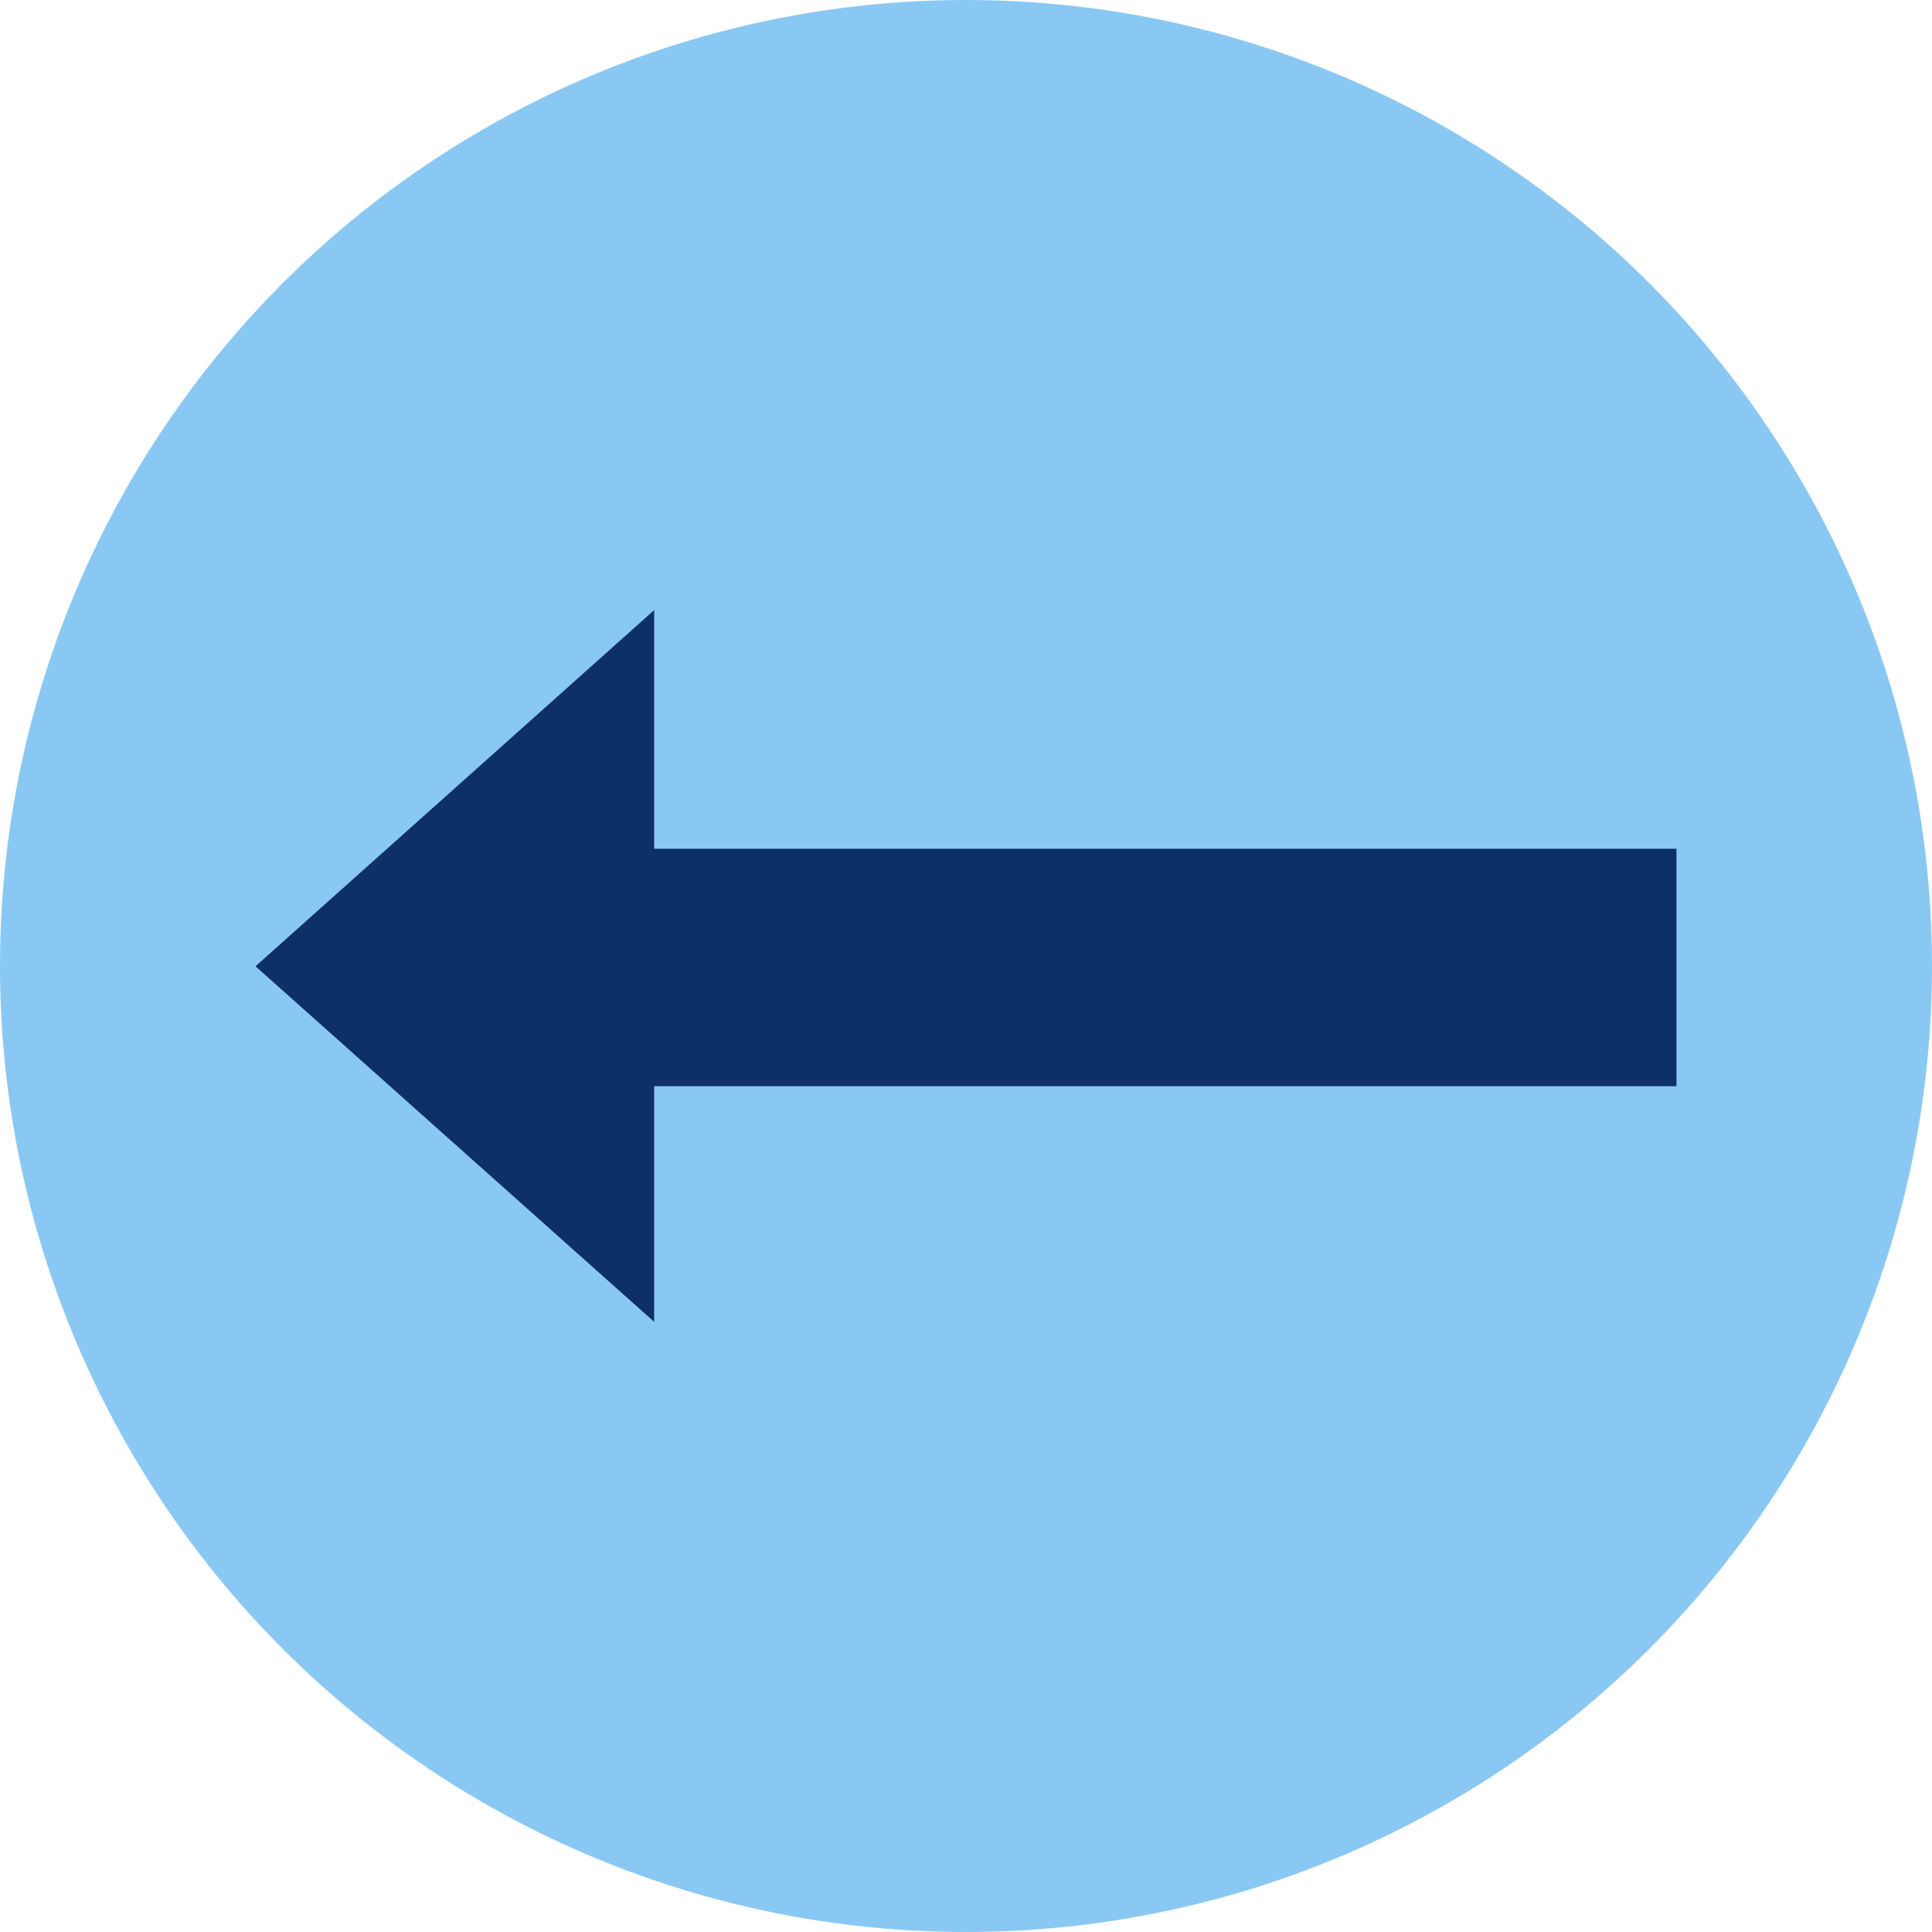
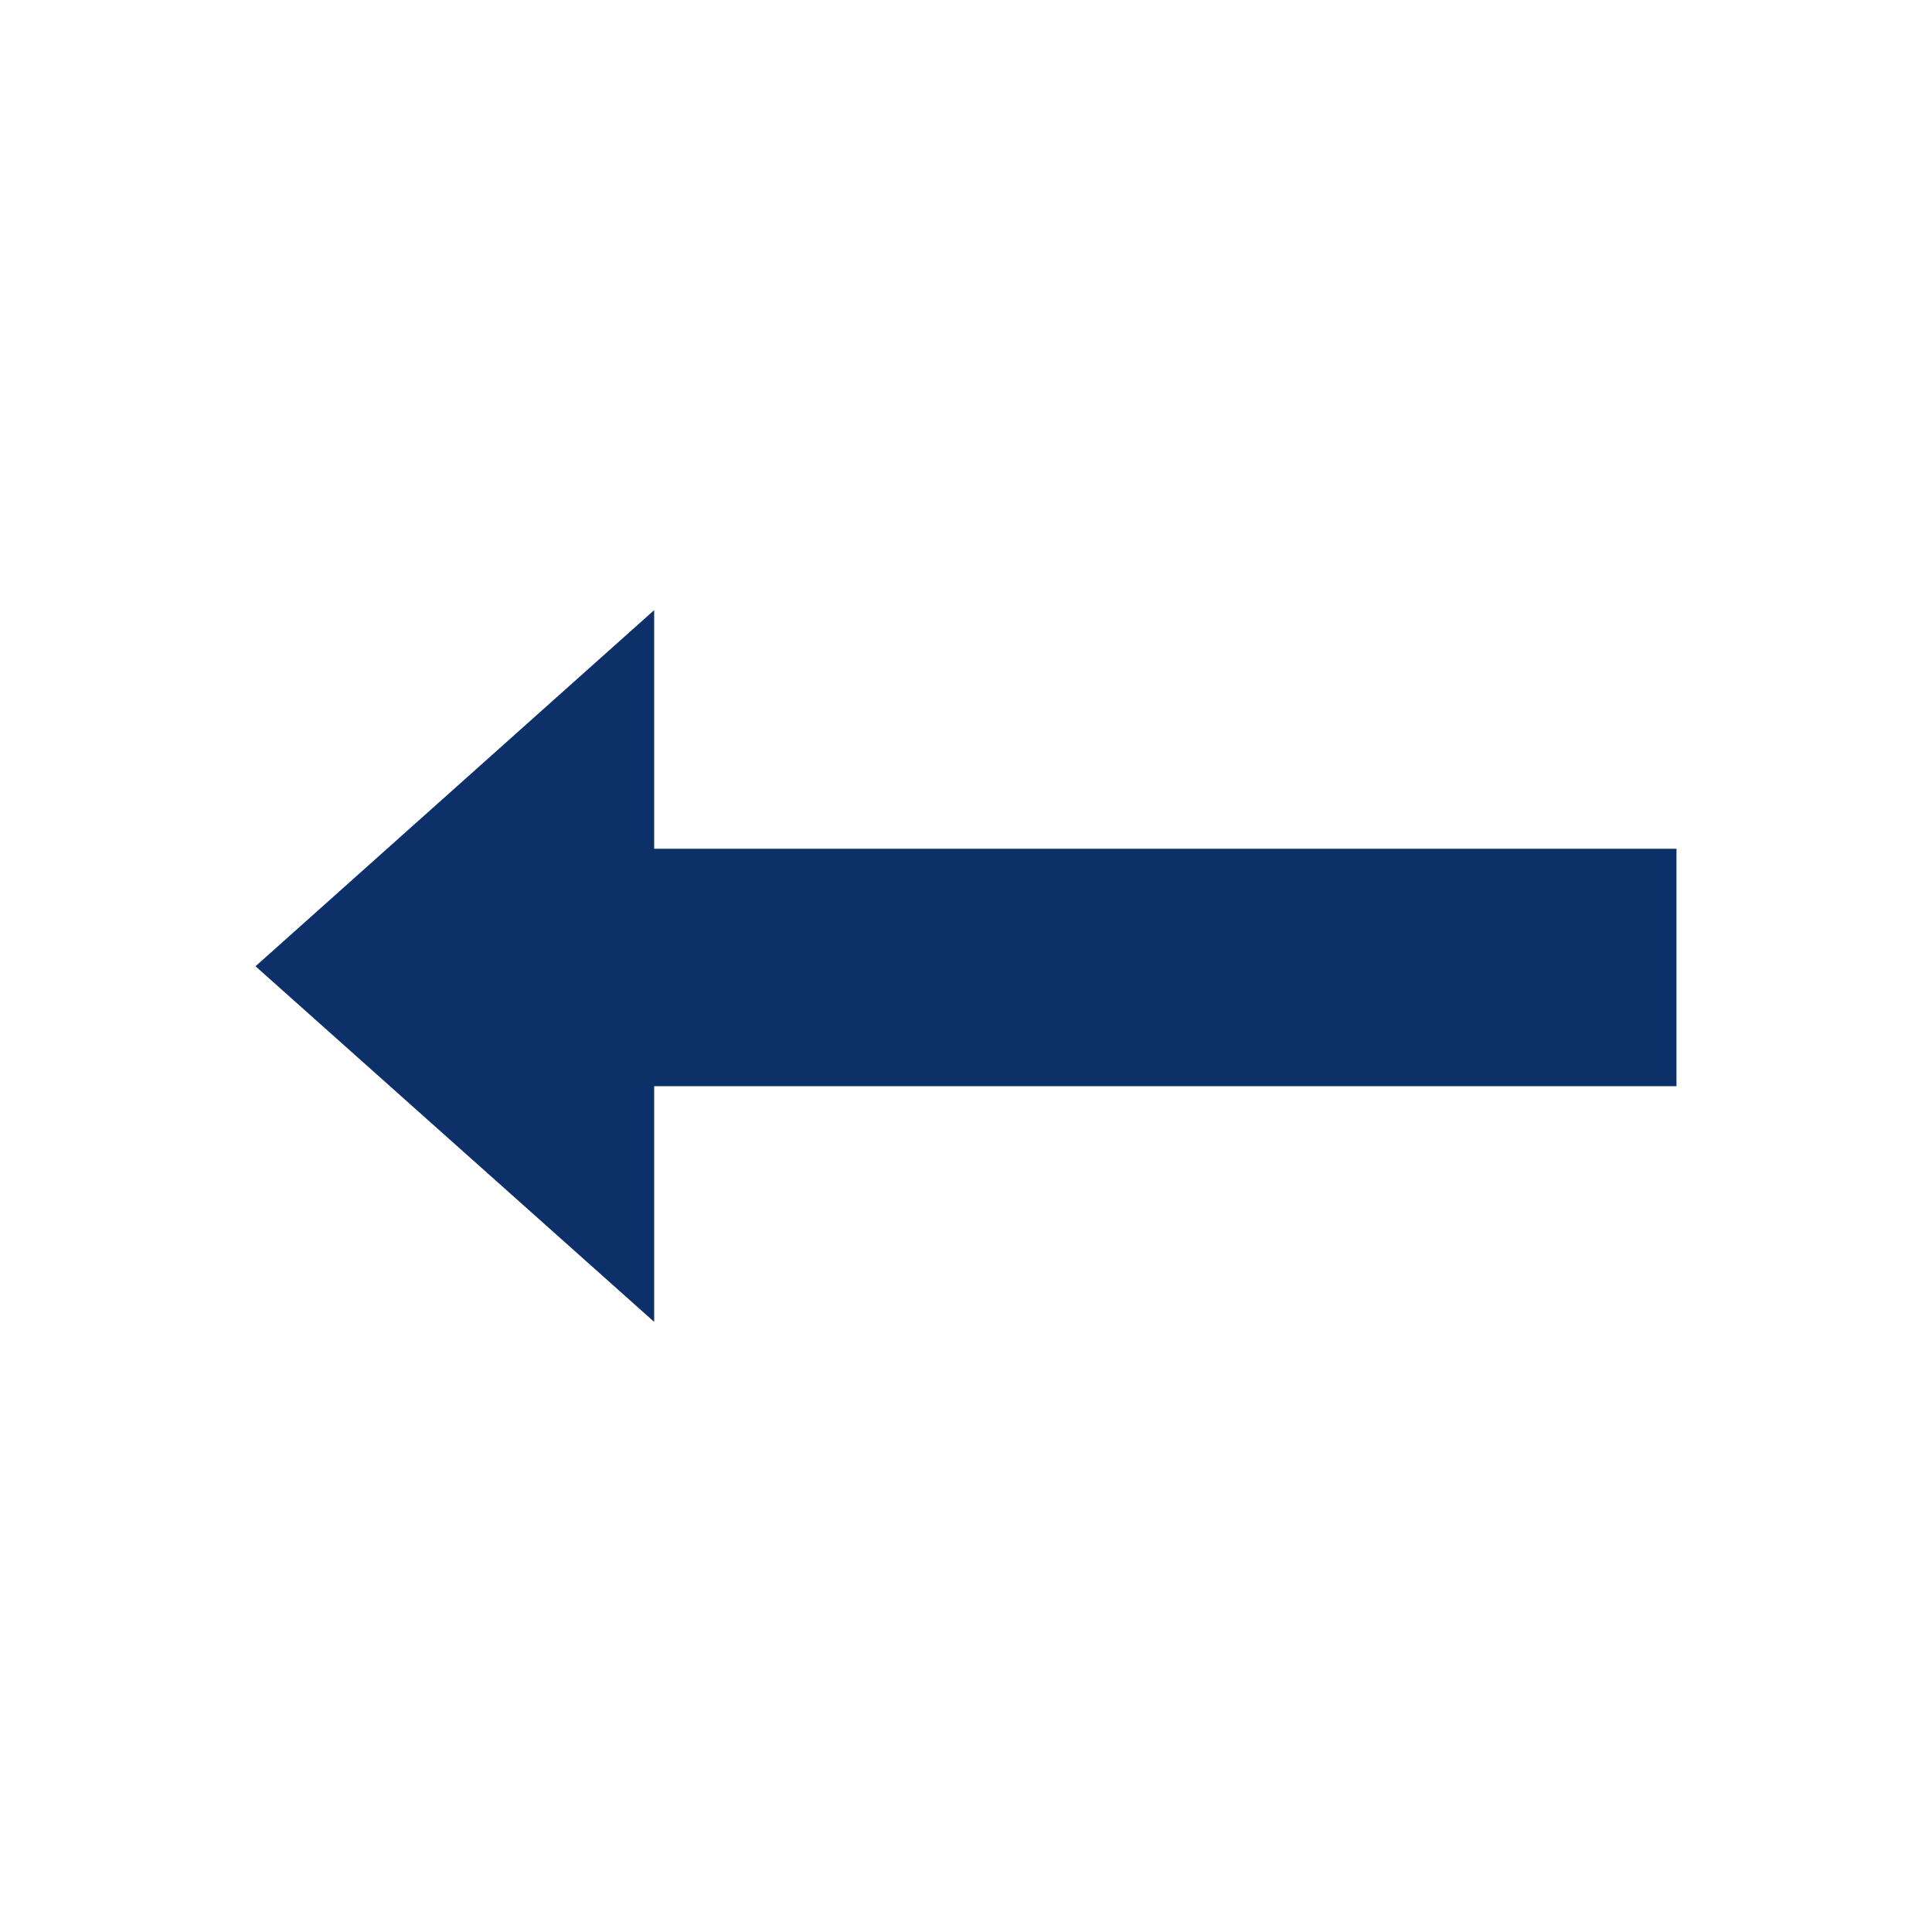
<svg xmlns="http://www.w3.org/2000/svg" version="1.1" viewBox="0 0 35 35">
  <defs>
    <style>
      .cls-1 {
        fill: #0c3067;
      }

      .cls-2 {
        fill: #8ac8f4;
      }
    </style>
  </defs>
  <g>
    <g id="Layer_1">
      <g>
-         <circle class="cls-2" cx="17.5" cy="17.5" r="17.5" />
        <polyline class="cls-1" points="11.851 15.376 30.371 15.376 30.371 19.677 11.851 19.677 11.851 23.947 4.629 17.505 11.851 11.053 11.851 15.376" />
      </g>
    </g>
  </g>
</svg>